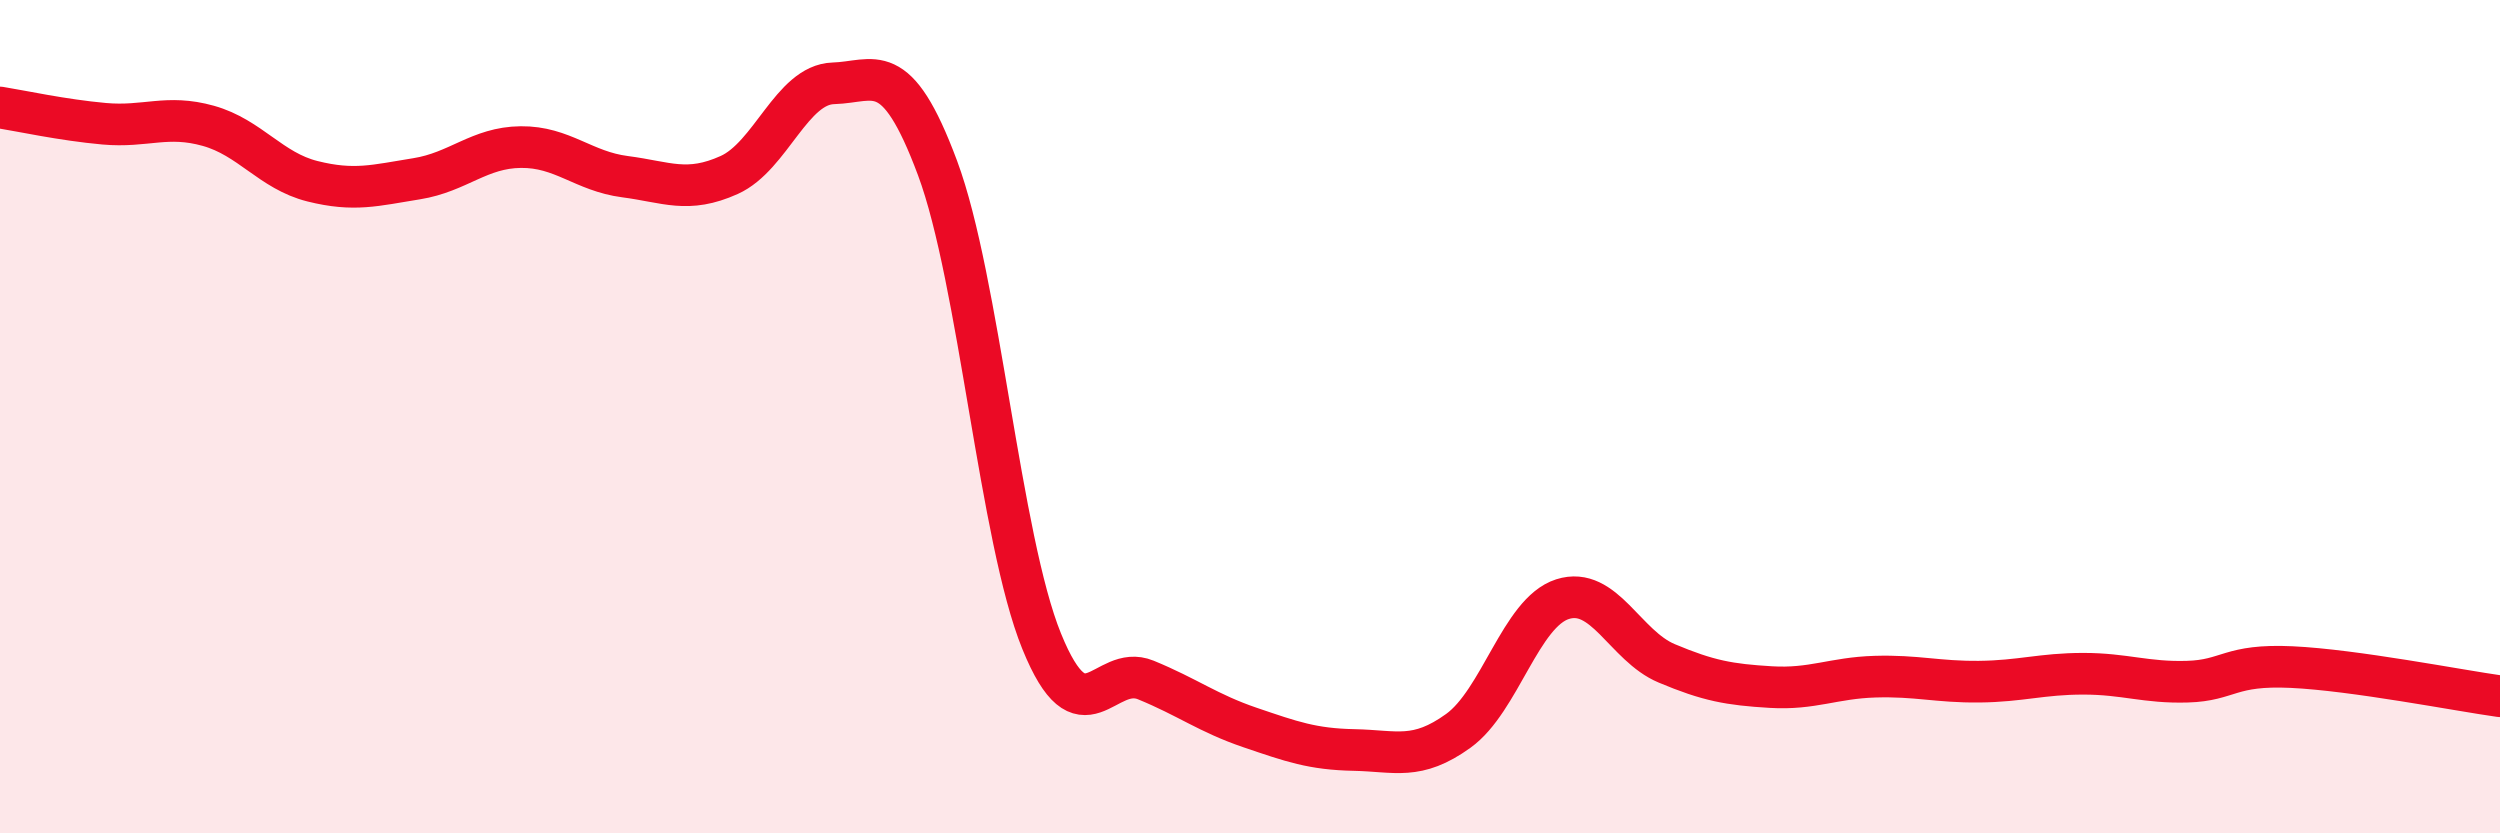
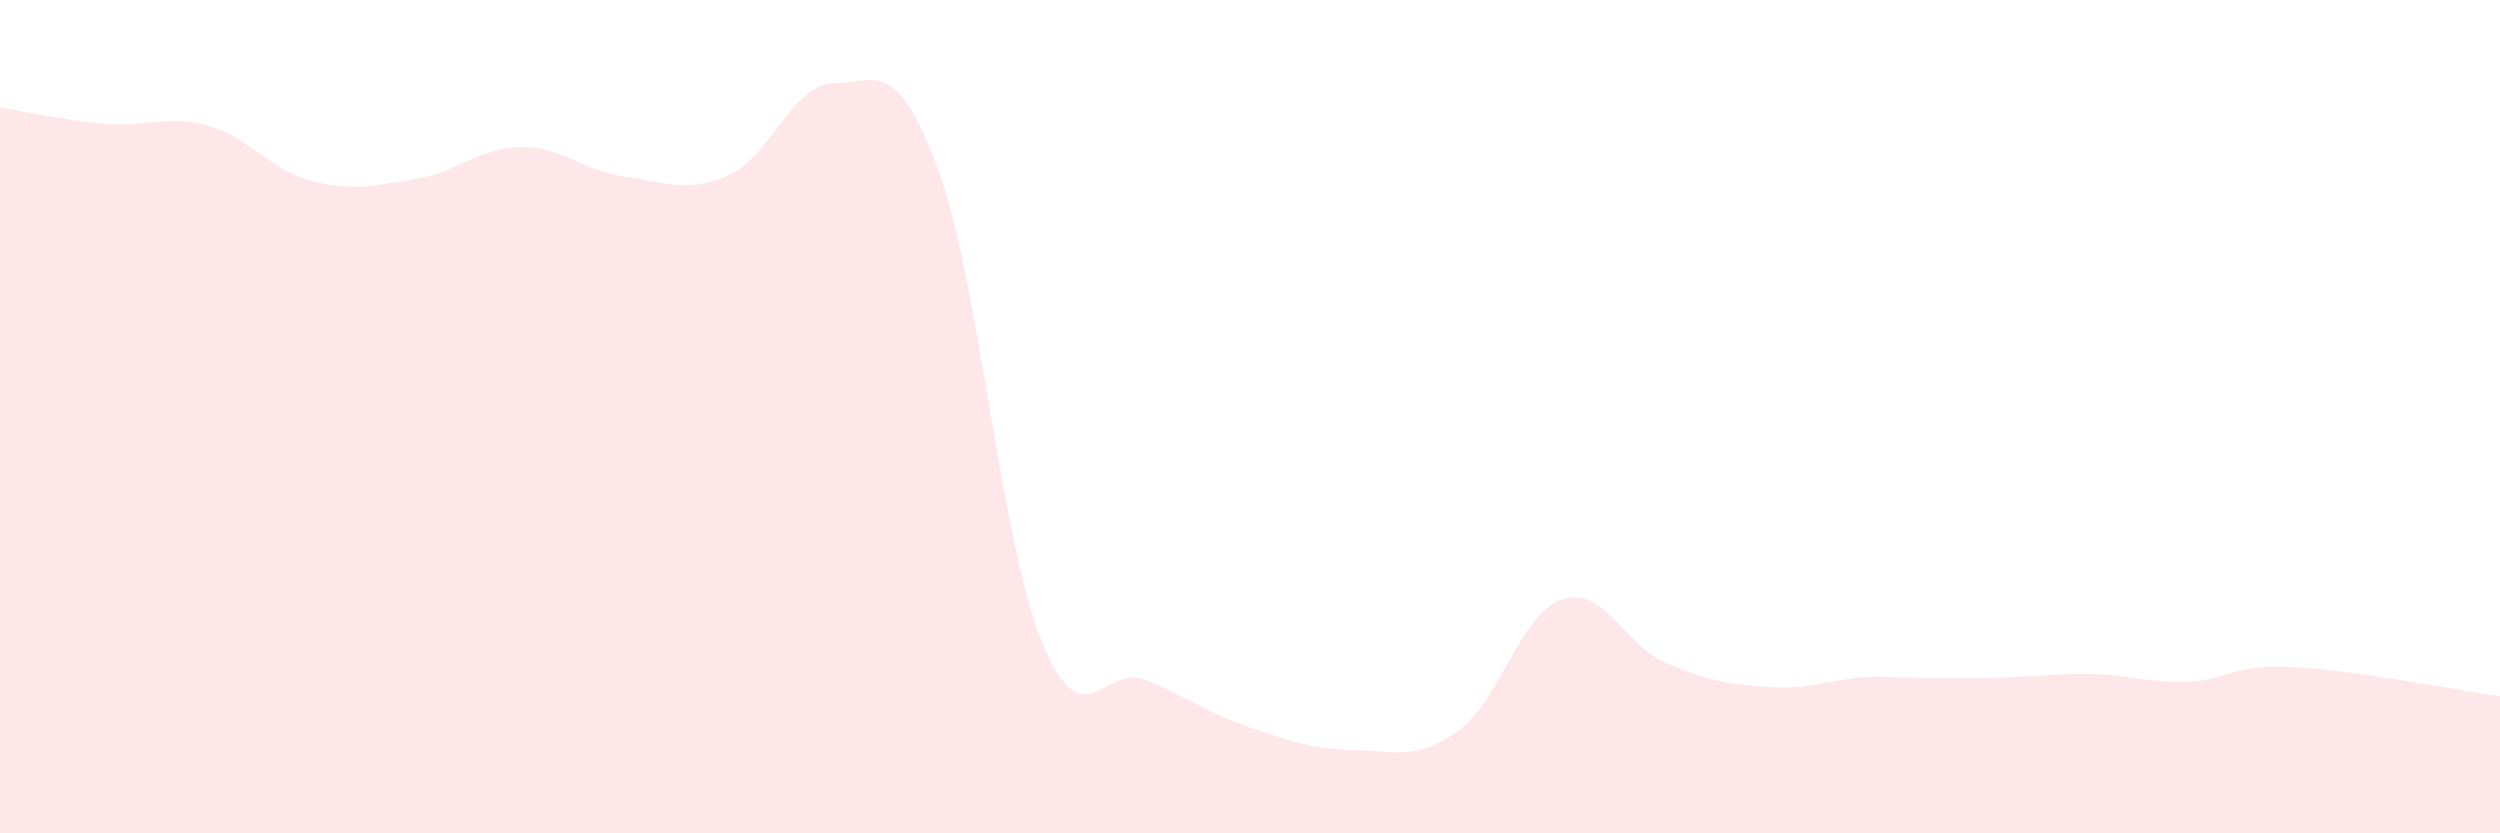
<svg xmlns="http://www.w3.org/2000/svg" width="60" height="20" viewBox="0 0 60 20">
-   <path d="M 0,2.58 C 0.5,2.66 1.5,2.88 2.5,2.97 C 3.5,3.06 4,2.74 5,3.02 C 6,3.3 6.5,4.1 7.5,4.35 C 8.5,4.6 9,4.45 10,4.29 C 11,4.13 11.5,3.54 12.5,3.53 C 13.5,3.52 14,4.11 15,4.24 C 16,4.37 16.5,4.65 17.5,4.2 C 18.5,3.75 19,2.03 20,2 C 21,1.97 21.5,1.35 22.5,4.03 C 23.5,6.71 24,12.93 25,15.39 C 26,17.85 26.5,15.91 27.5,16.32 C 28.5,16.73 29,17.12 30,17.46 C 31,17.8 31.5,17.98 32.5,18 C 33.5,18.02 34,18.26 35,17.54 C 36,16.82 36.5,14.7 37.5,14.38 C 38.5,14.06 39,15.5 40,15.92 C 41,16.34 41.5,16.43 42.5,16.49 C 43.5,16.55 44,16.27 45,16.24 C 46,16.21 46.5,16.37 47.5,16.36 C 48.5,16.35 49,16.17 50,16.17 C 51,16.17 51.5,16.39 52.5,16.36 C 53.5,16.33 53.5,15.94 55,16.01 C 56.5,16.08 59,16.57 60,16.71L60 20L0 20Z" fill="#EB0A25" opacity="0.1" stroke-linecap="round" stroke-linejoin="round" />
-   <path d="M 0,2.58 C 0.5,2.66 1.5,2.88 2.5,2.97 C 3.5,3.06 4,2.74 5,3.02 C 6,3.3 6.5,4.1 7.5,4.35 C 8.5,4.6 9,4.45 10,4.29 C 11,4.13 11.5,3.54 12.5,3.53 C 13.5,3.52 14,4.11 15,4.24 C 16,4.37 16.5,4.65 17.5,4.2 C 18.5,3.75 19,2.03 20,2 C 21,1.97 21.5,1.35 22.5,4.03 C 23.5,6.71 24,12.93 25,15.39 C 26,17.85 26.5,15.91 27.5,16.32 C 28.5,16.73 29,17.12 30,17.46 C 31,17.8 31.5,17.98 32.5,18 C 33.5,18.02 34,18.26 35,17.54 C 36,16.82 36.5,14.7 37.5,14.38 C 38.5,14.06 39,15.5 40,15.92 C 41,16.34 41.5,16.43 42.5,16.49 C 43.5,16.55 44,16.27 45,16.24 C 46,16.21 46.5,16.37 47.5,16.36 C 48.5,16.35 49,16.17 50,16.17 C 51,16.17 51.5,16.39 52.5,16.36 C 53.5,16.33 53.5,15.94 55,16.01 C 56.5,16.08 59,16.57 60,16.71" stroke="#EB0A25" stroke-width="1" fill="none" stroke-linecap="round" stroke-linejoin="round" />
+   <path d="M 0,2.58 C 0.5,2.66 1.5,2.88 2.5,2.97 C 3.5,3.06 4,2.74 5,3.02 C 6,3.3 6.5,4.1 7.5,4.35 C 8.5,4.6 9,4.45 10,4.29 C 11,4.13 11.5,3.54 12.5,3.53 C 13.5,3.52 14,4.11 15,4.24 C 16,4.37 16.5,4.65 17.5,4.2 C 18.5,3.75 19,2.03 20,2 C 21,1.97 21.5,1.35 22.5,4.03 C 23.5,6.71 24,12.93 25,15.39 C 26,17.85 26.5,15.91 27.5,16.32 C 28.5,16.73 29,17.12 30,17.46 C 31,17.8 31.5,17.98 32.5,18 C 33.5,18.02 34,18.26 35,17.54 C 36,16.82 36.5,14.7 37.5,14.38 C 38.5,14.06 39,15.5 40,15.92 C 41,16.34 41.5,16.43 42.5,16.49 C 43.5,16.55 44,16.27 45,16.24 C 48.5,16.35 49,16.17 50,16.17 C 51,16.17 51.5,16.39 52.5,16.36 C 53.5,16.33 53.5,15.94 55,16.01 C 56.5,16.08 59,16.57 60,16.71L60 20L0 20Z" fill="#EB0A25" opacity="0.1" stroke-linecap="round" stroke-linejoin="round" />
</svg>